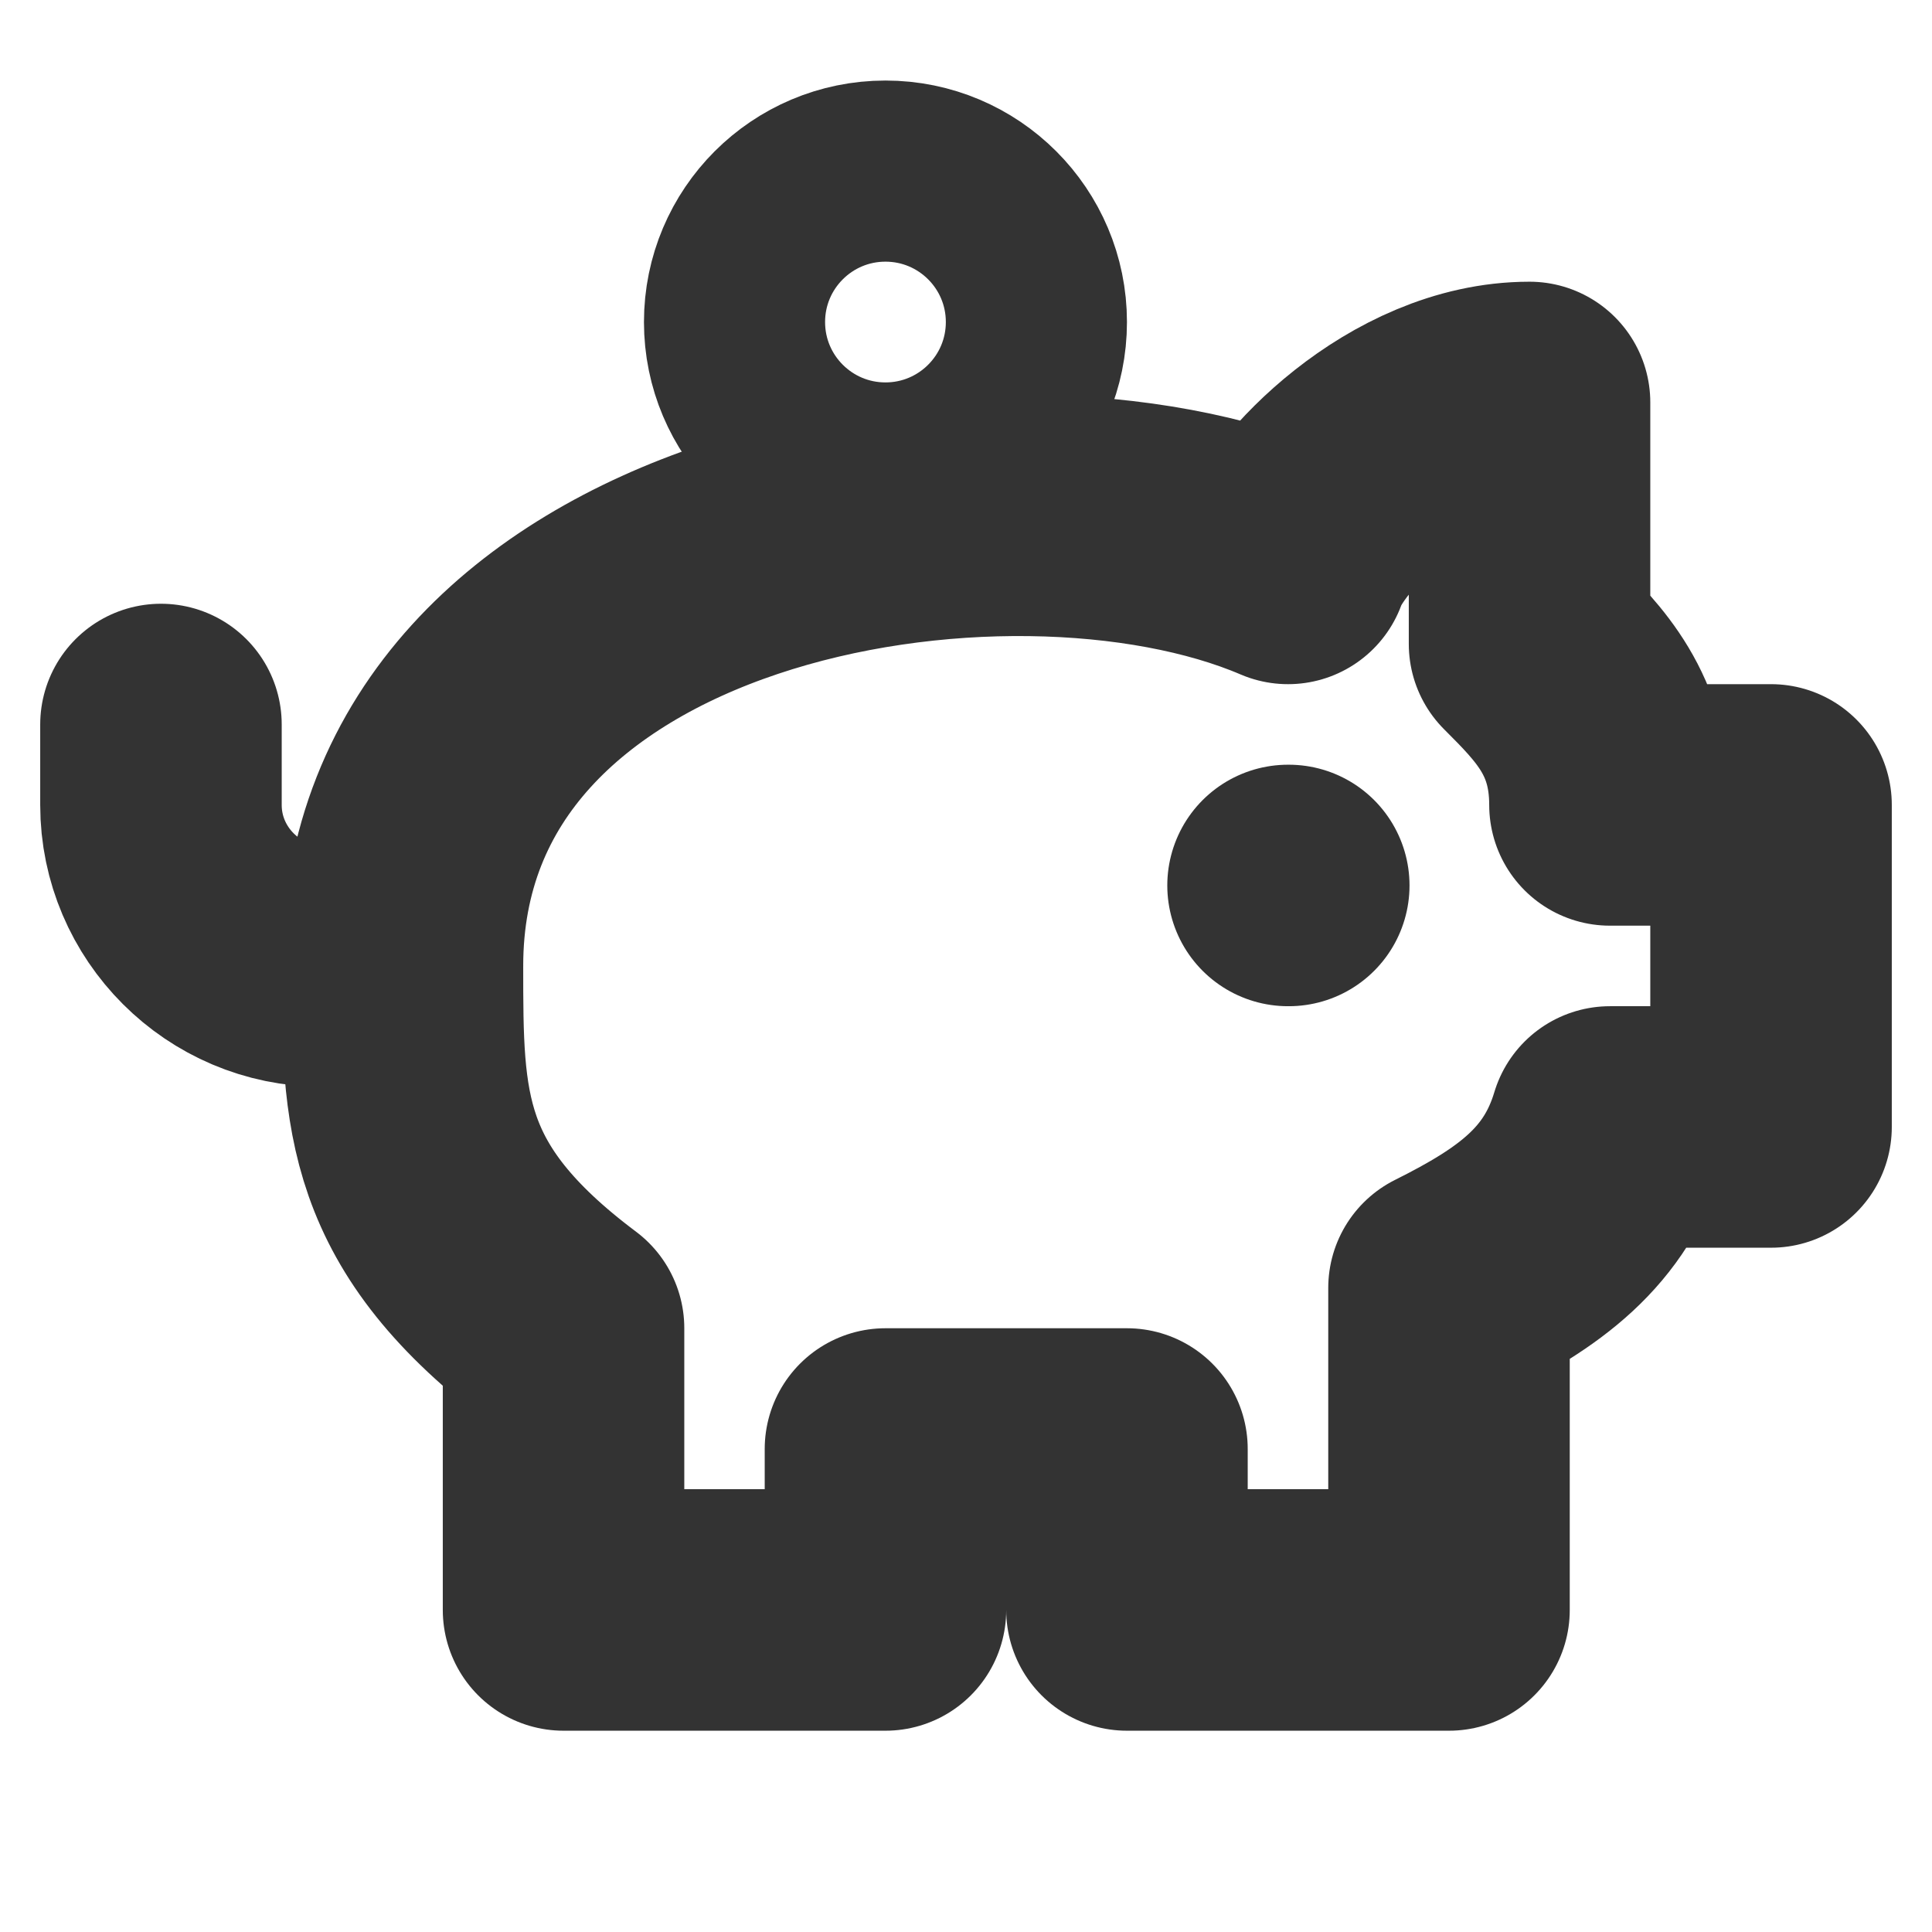
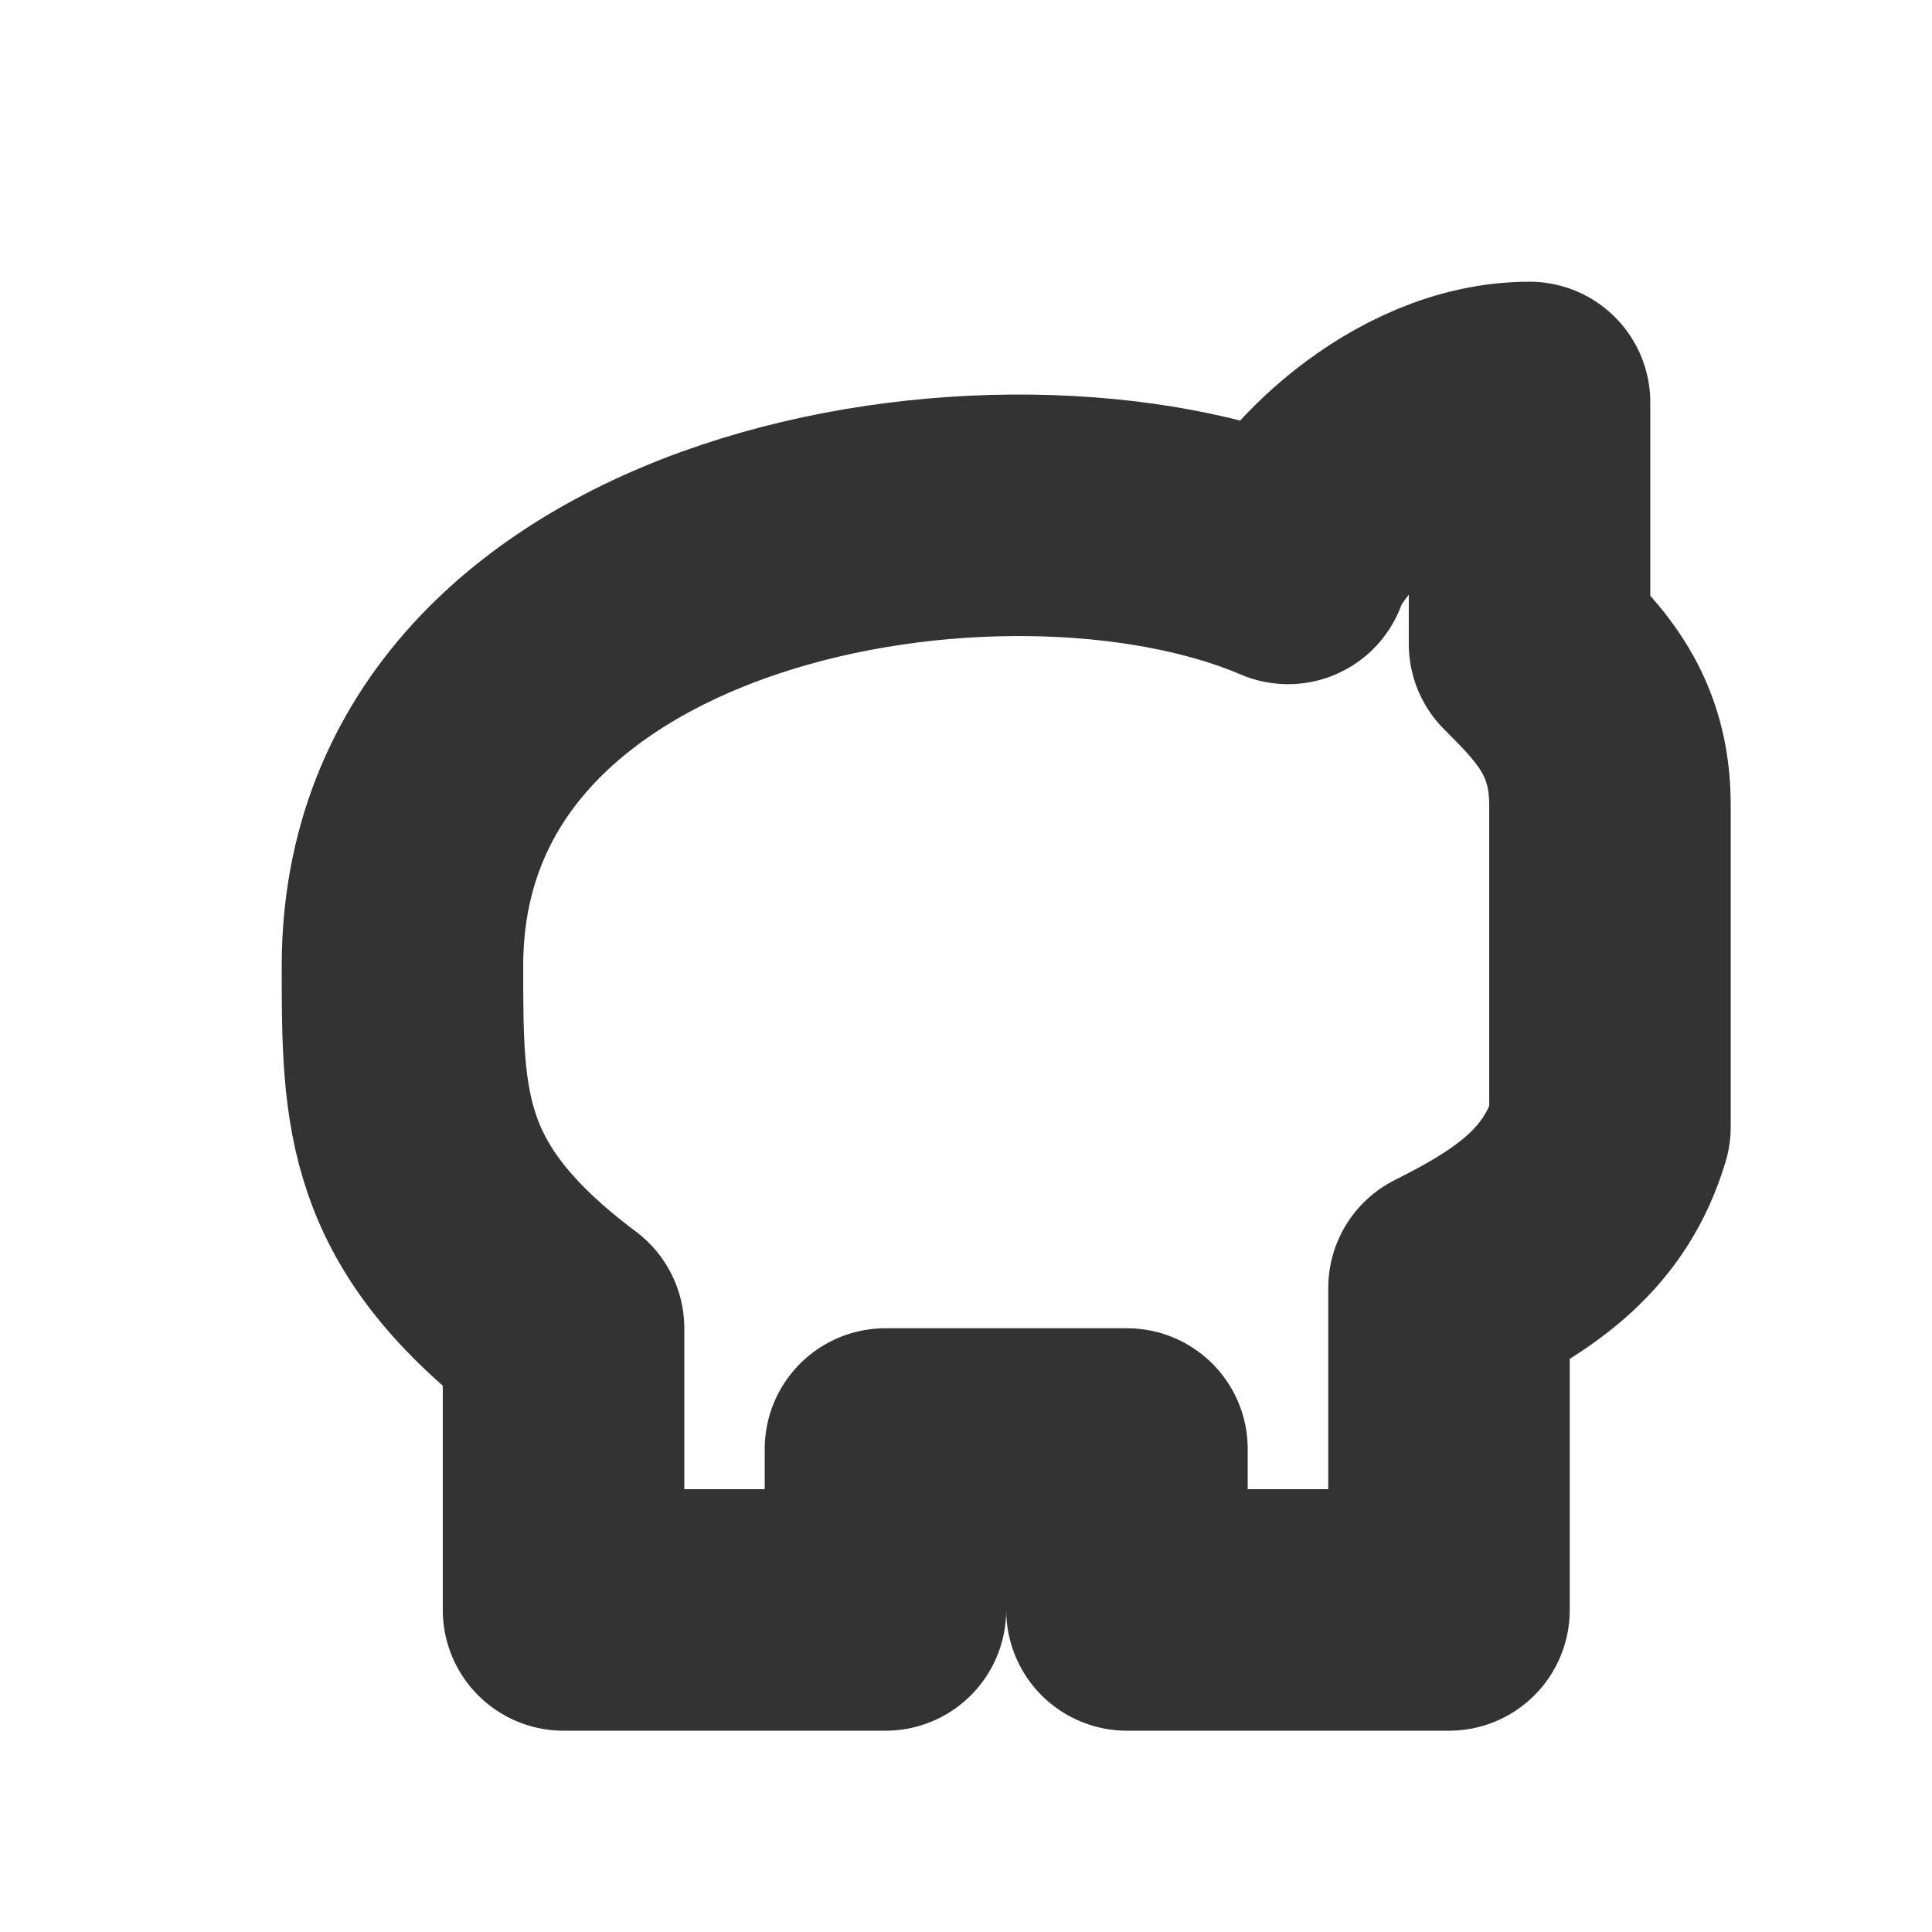
<svg xmlns="http://www.w3.org/2000/svg" width="16" height="16" viewBox="0 0 16 16" fill="none">
-   <path d="M12.667 3.333C11.667 3.333 10.8 4.266 10.667 4.666C8.333 3.666 3.333 4.466 3.333 8C3.333 9.2 3.333 10 4.667 11V13.333H7.333V12H9.333V13.333H12V10.666C12.667 10.333 13.133 10 13.333 9.333H14.667V6.666H13.333C13.333 6 13 5.666 12.667 5.333V3.333Z" stroke="#333333" stroke-width="2" stroke-linecap="round" stroke-linejoin="round" />
-   <path d="M1.333 6V6.667C1.333 7.4 1.933 8 2.667 8H3.333" stroke="#333333" stroke-width="2" stroke-linecap="round" stroke-linejoin="round" />
-   <path d="M10.667 7.333H10.673" stroke="#333333" stroke-width="2" stroke-linecap="round" stroke-linejoin="round" />
-   <circle cx="7.333" cy="2.667" r="1.25" stroke="#333333" stroke-width="1.5" />
+   <path d="M12.667 3.333C11.667 3.333 10.8 4.266 10.667 4.666C8.333 3.666 3.333 4.466 3.333 8C3.333 9.2 3.333 10 4.667 11V13.333H7.333V12H9.333V13.333H12V10.666C12.667 10.333 13.133 10 13.333 9.333V6.666H13.333C13.333 6 13 5.666 12.667 5.333V3.333Z" stroke="#333333" stroke-width="2" stroke-linecap="round" stroke-linejoin="round" />
</svg>